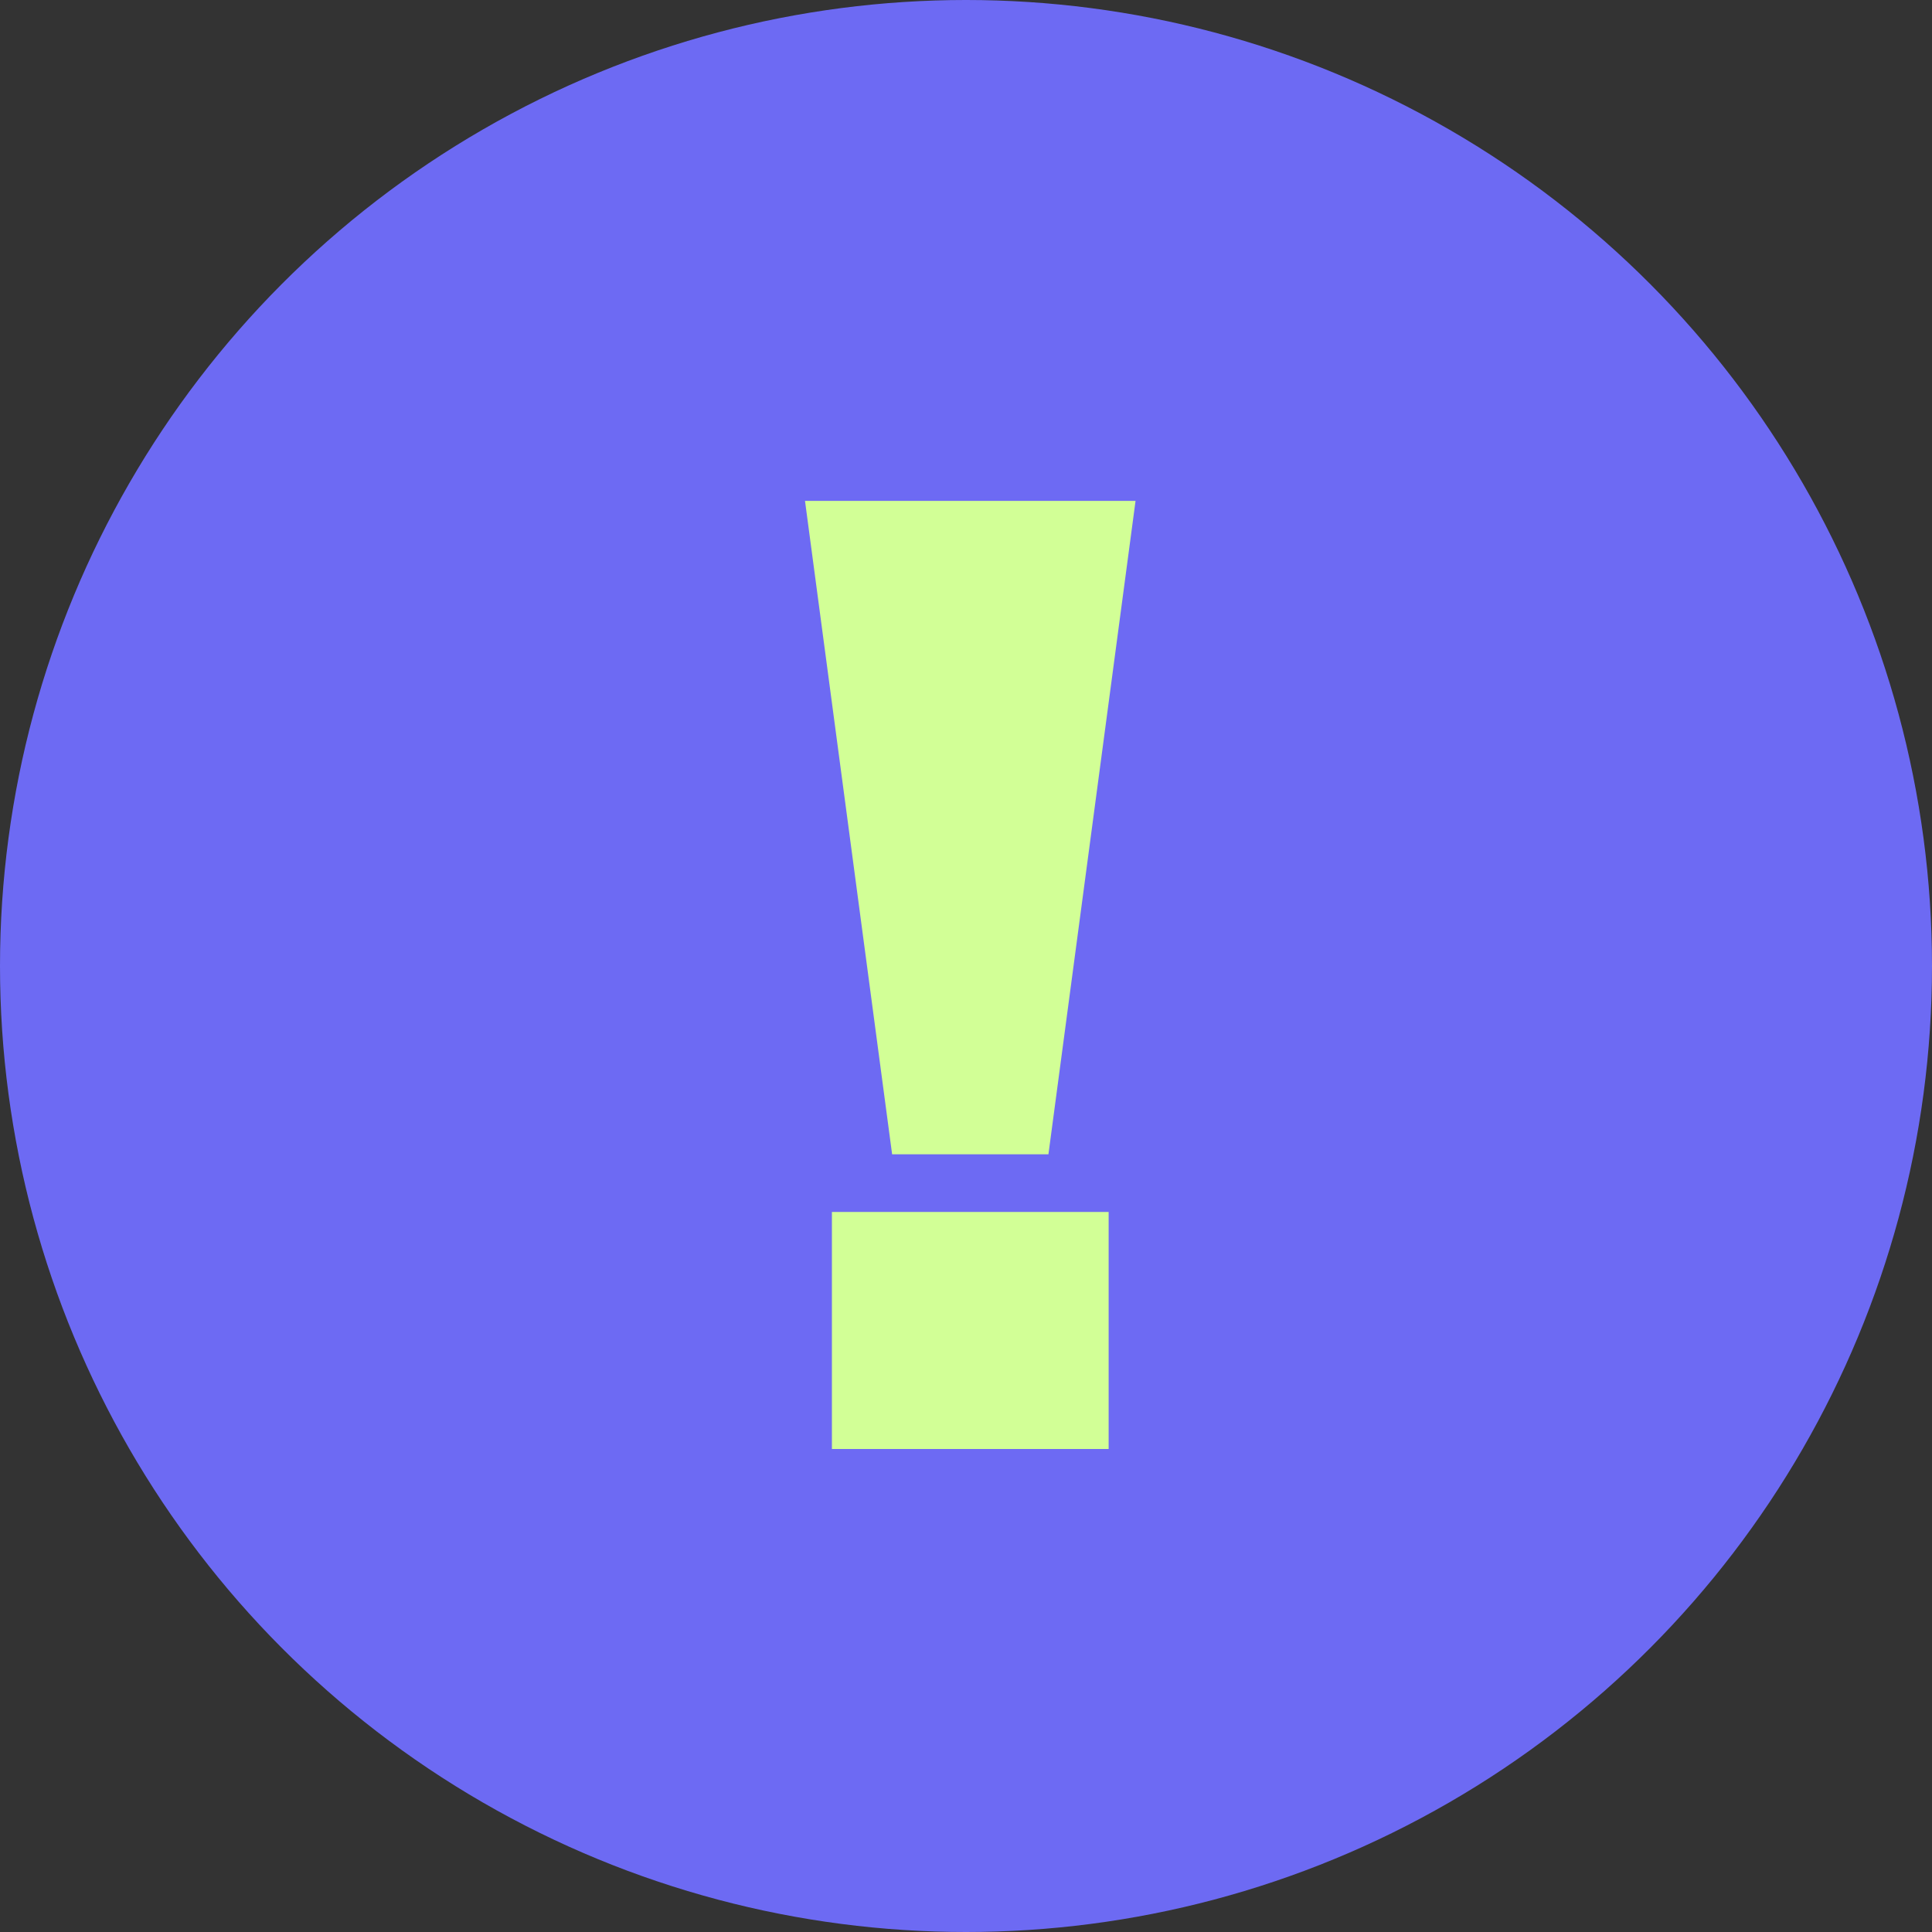
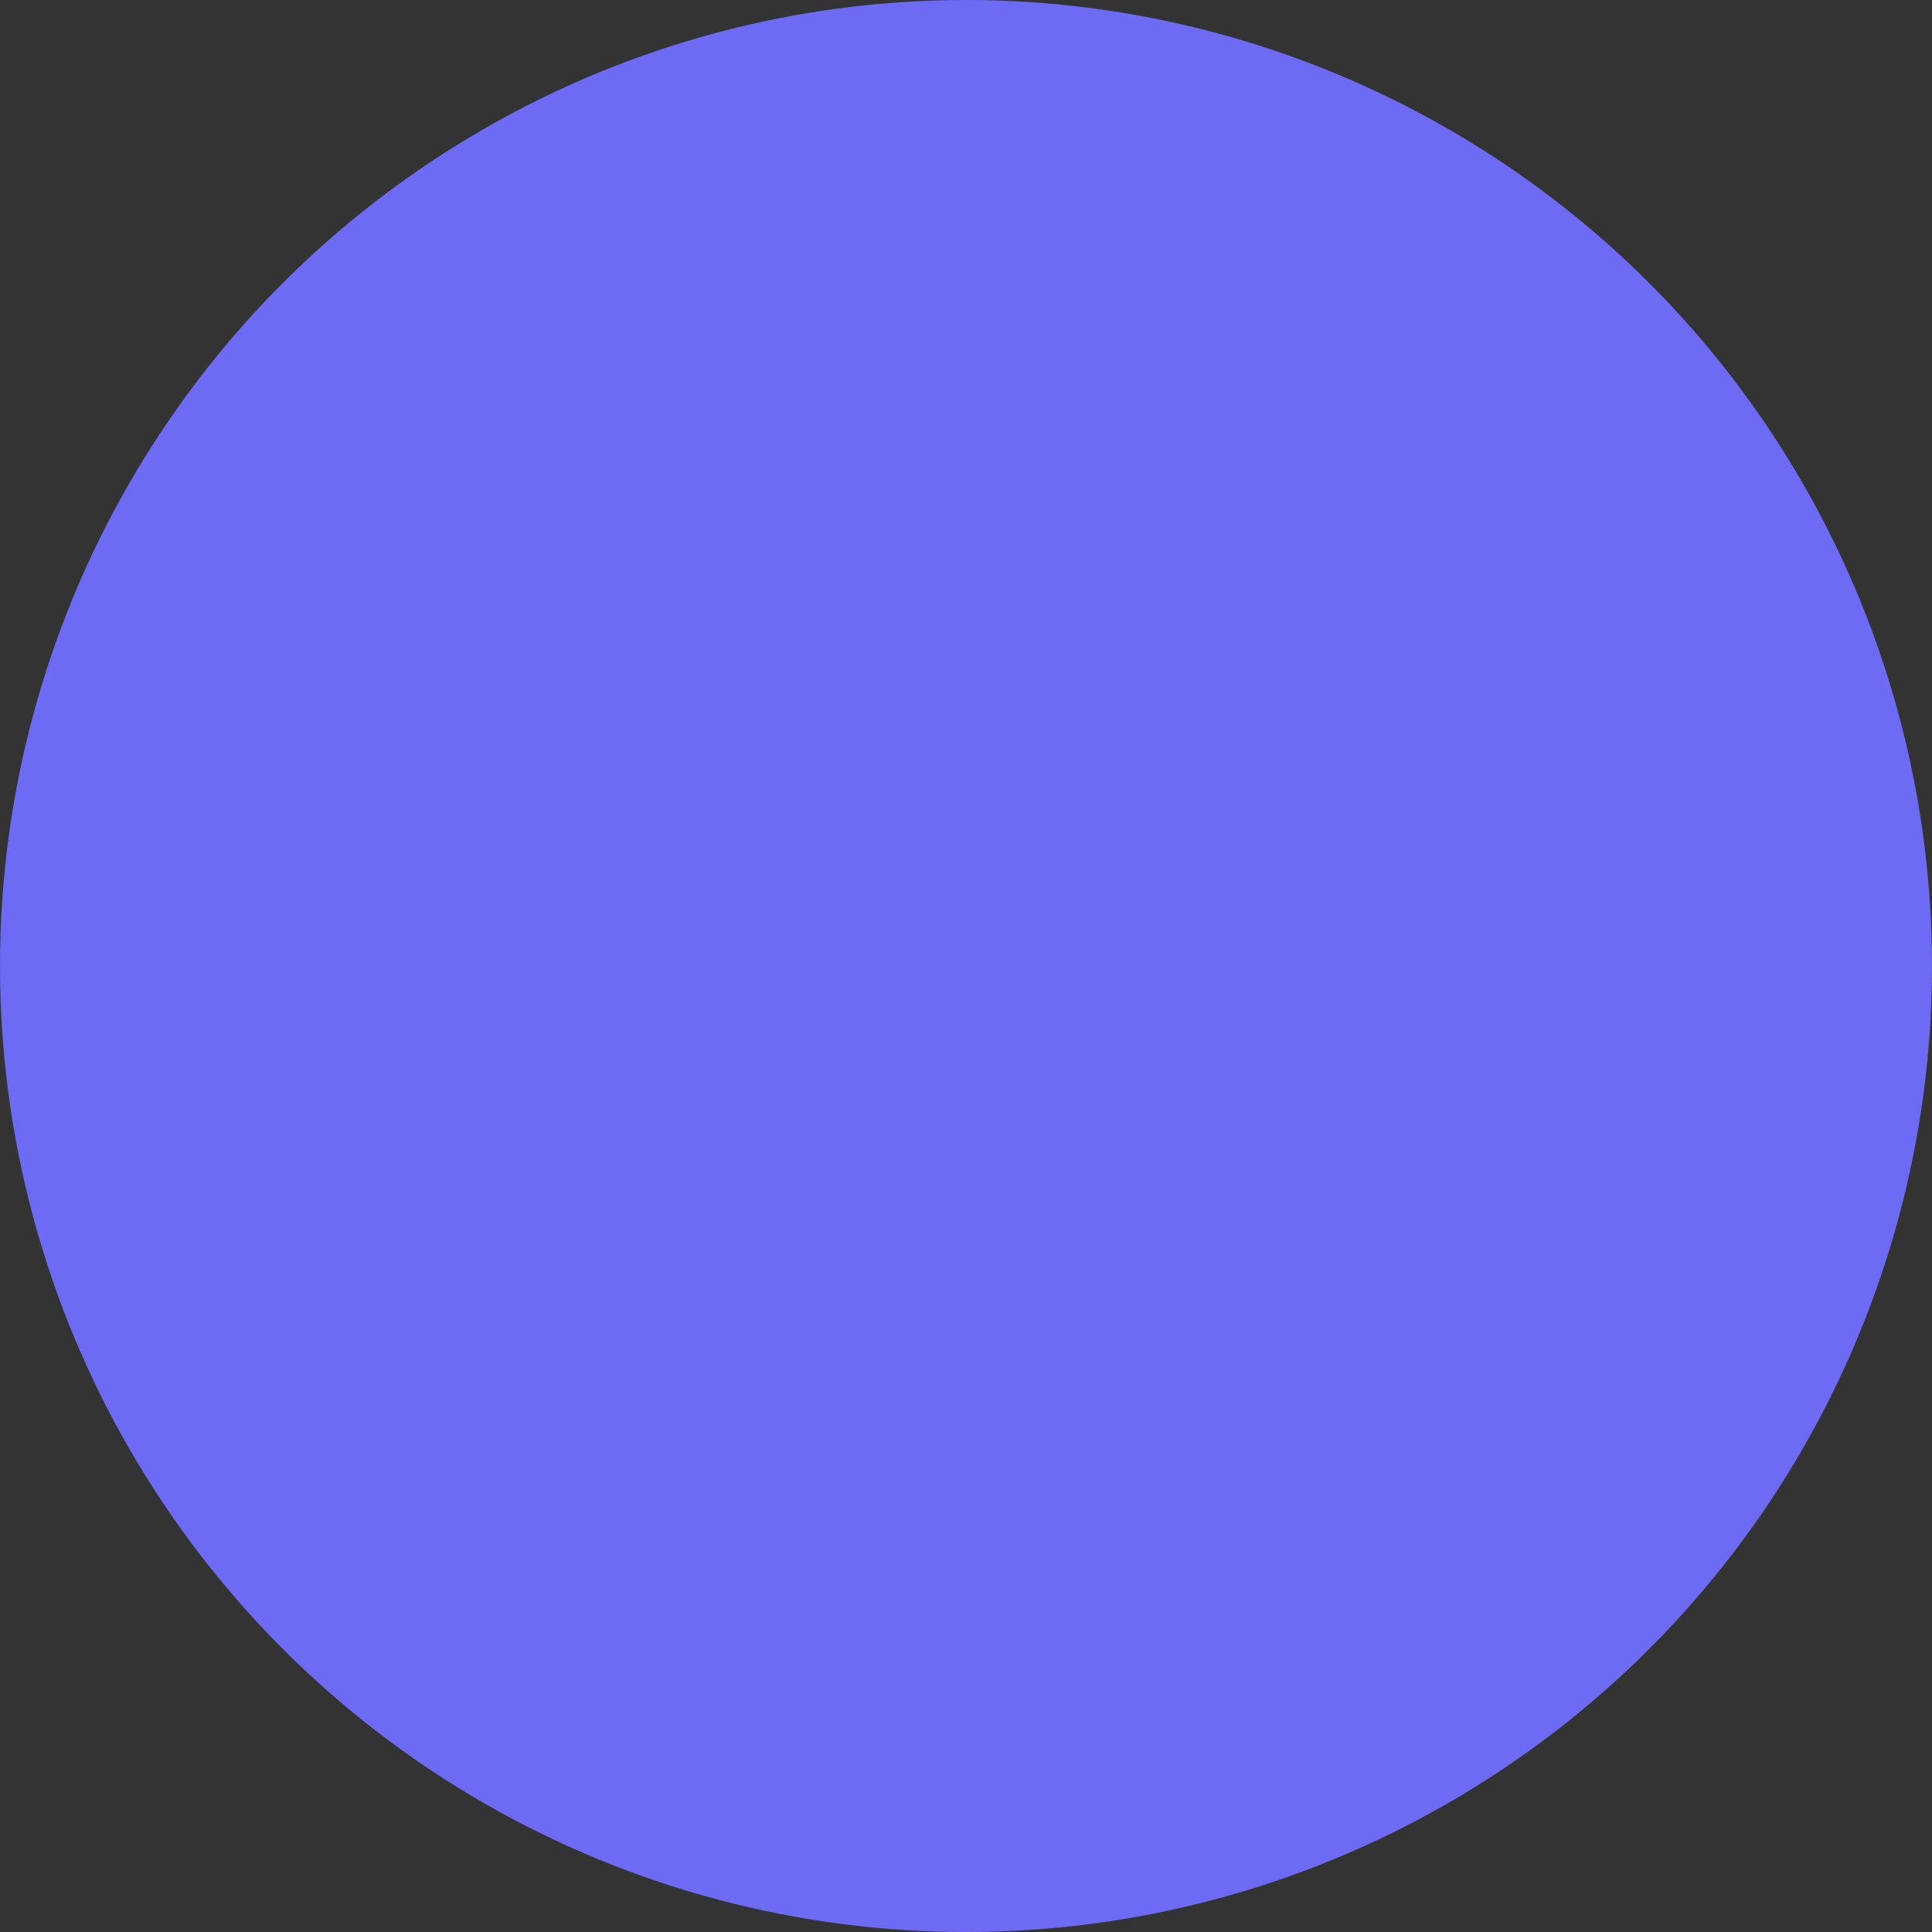
<svg xmlns="http://www.w3.org/2000/svg" width="108" height="108" viewBox="0 0 108 108" fill="none">
  <rect x="0" y="0" width="108" height="108" fill="#333333" stroke="none" />
  <circle cx="54" cy="54" r="54" fill="#6D6AF3" />
-   <path d="M49.87 64.527L45 28H63.478L58.608 64.527H49.87ZM46.504 67.75V80.999H61.974V67.75H46.504Z" fill="#D2FF96" />
</svg>